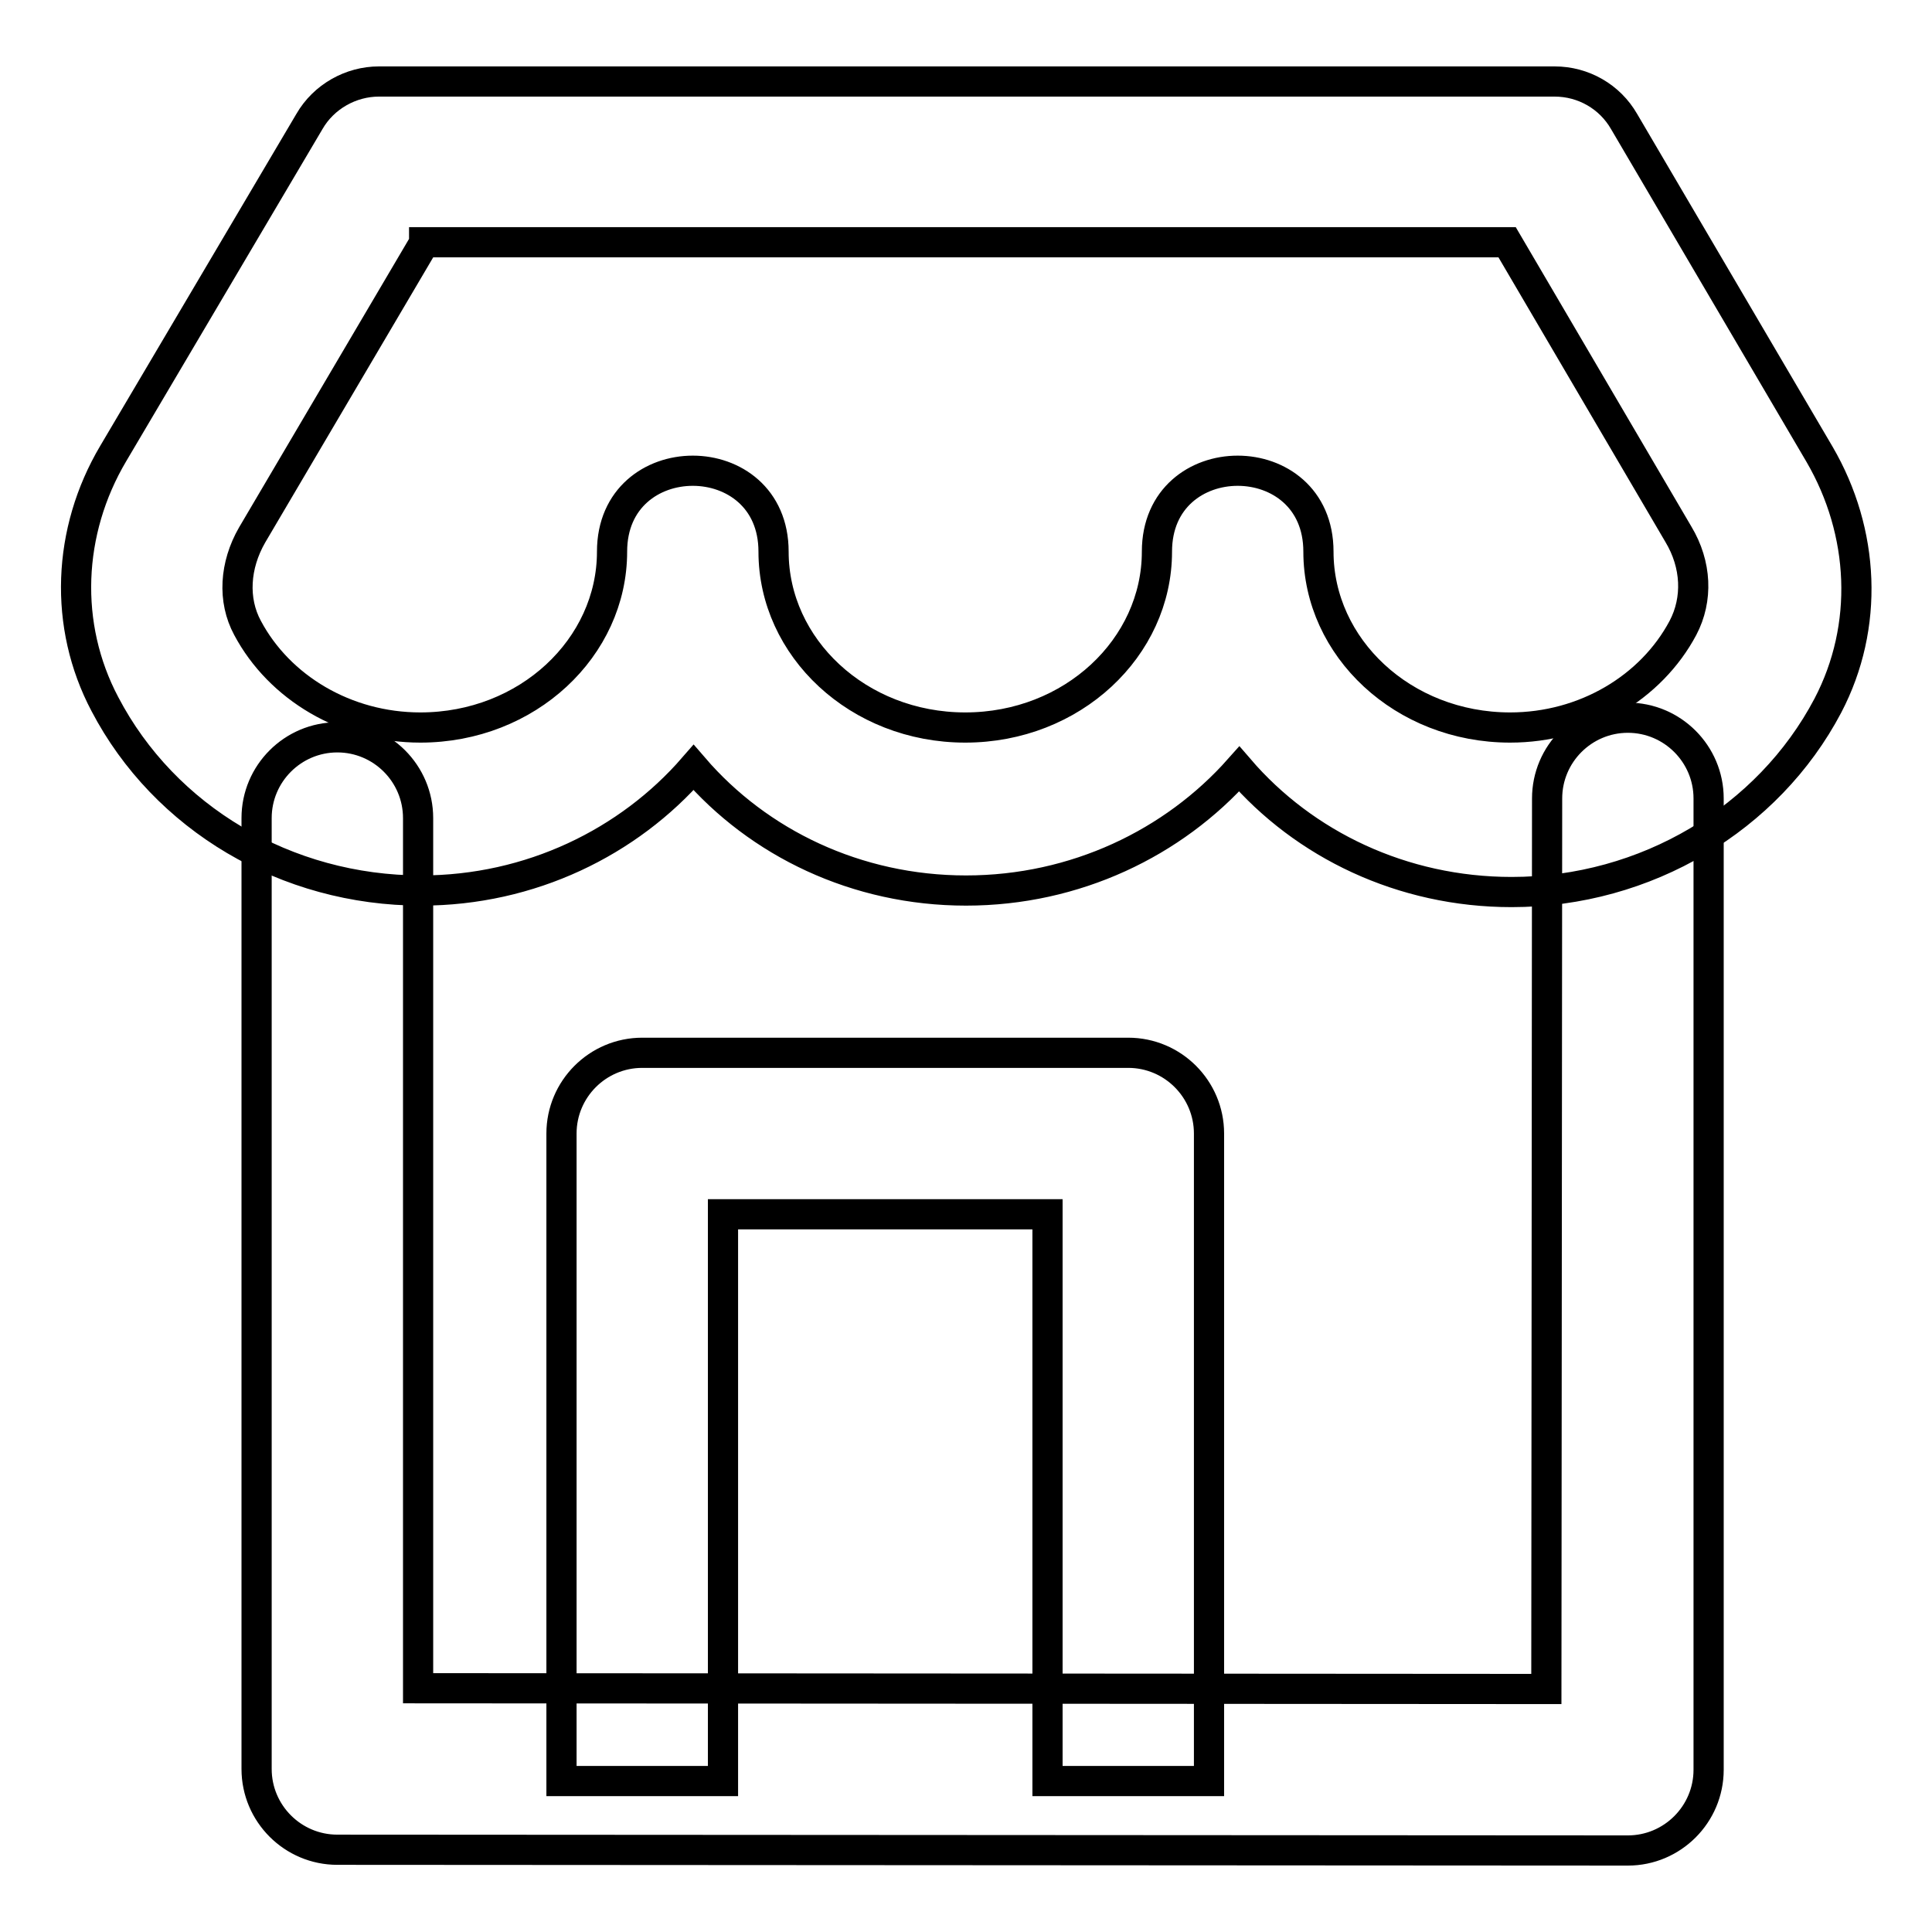
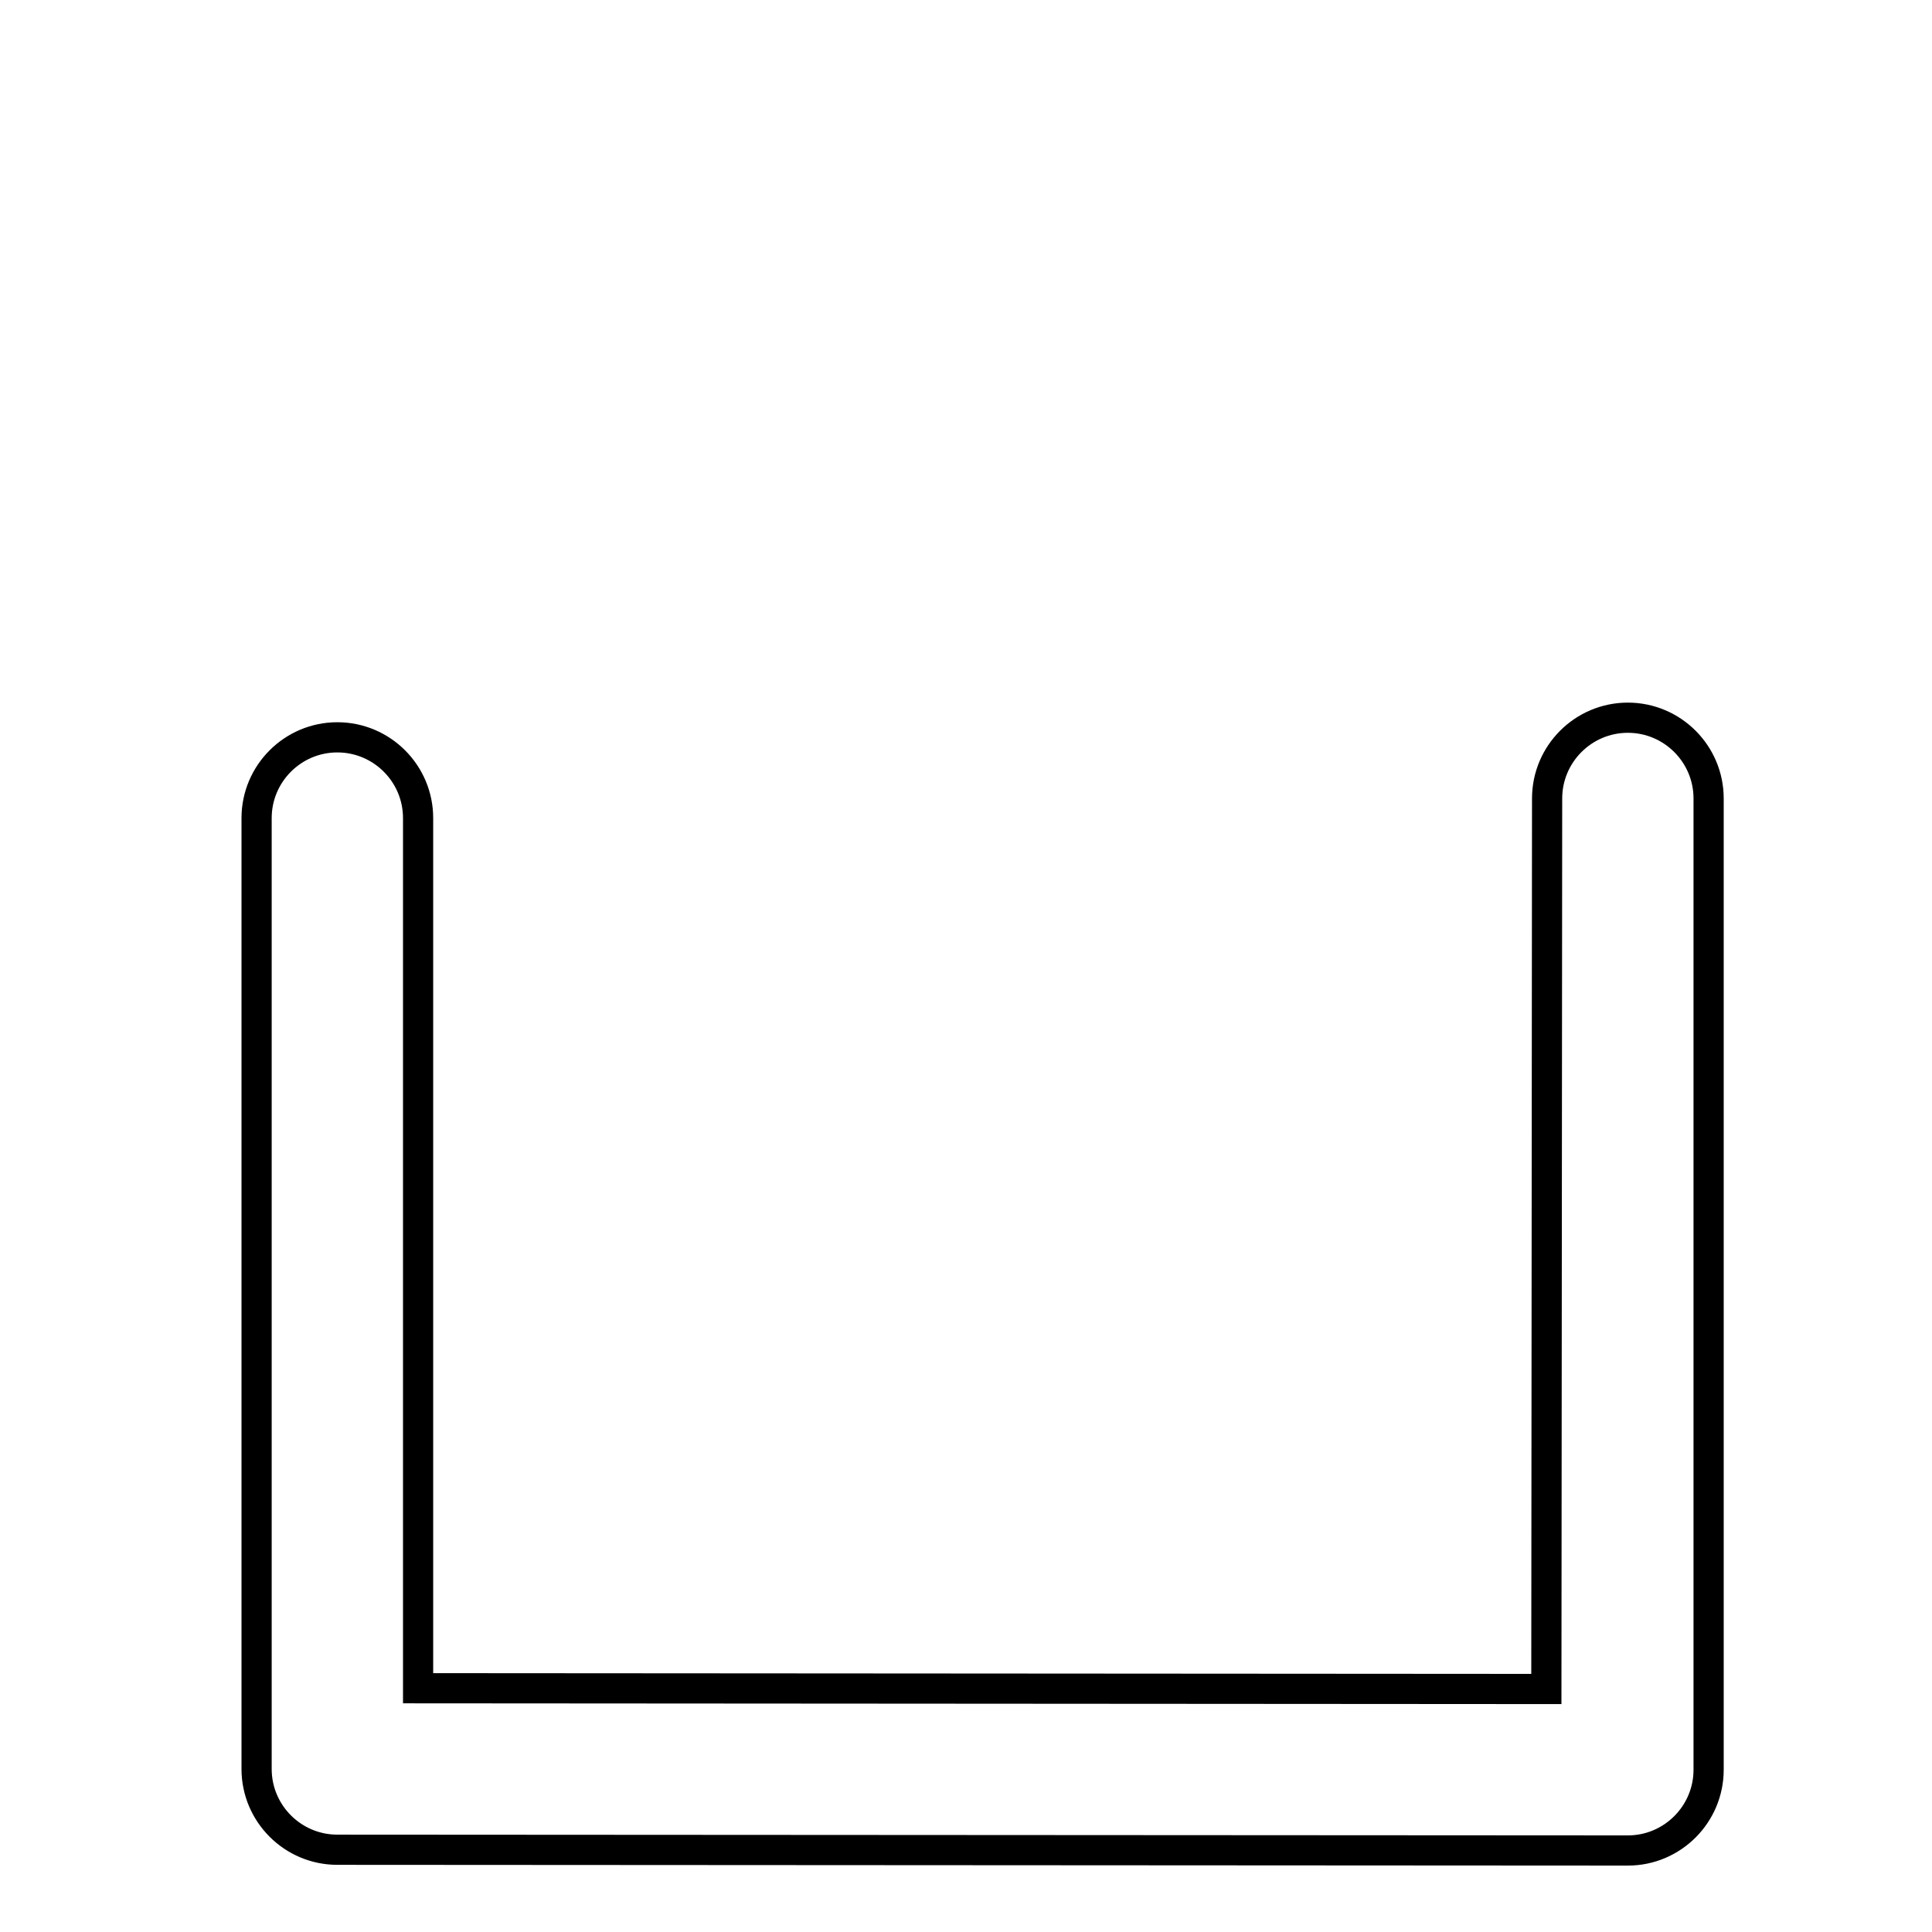
<svg xmlns="http://www.w3.org/2000/svg" version="1.1" x="0px" y="0px" viewBox="0 0 256 256" enable-background="new 0 0 256 256" xml:space="preserve">
  <g>
    <path stroke-width="4" fill-opacity="0" stroke="#000000" d="M205,105.8c0-5.9,4.8-10.7,10.7-10.7s10.7,4.8,10.7,10.7v128.7c0,5.9-4.8,10.7-10.7,10.7l-171-0.1 c-5.9,0-10.7-4.8-10.7-10.7v-126c0-5.9,4.8-10.7,10.7-10.7c5.9,0,10.7,4.8,10.7,10.7v115.3l149.5,0.1L205,105.8L205,105.8z" />
-     <path stroke-width="4" fill-opacity="0" stroke="#000000" d="M95.8,160.9V236H74.4v-85.8c0-5.9,4.8-10.7,10.7-10.7h64.4c5.9,0,10.7,4.8,10.7,10.7V236h-21.4v-75.1 L95.8,160.9L95.8,160.9z M128,118c-14.5,0-27.5-6.3-36.1-16.3c-8.6,9.9-21.6,16.3-36.1,16.3c-17.9,0-34-9.6-41.9-24.7 c-5.5-10.4-5-22.9,1.1-33.2l26-44c1.9-3.3,5.5-5.3,9.2-5.3H206c3.8,0,7.3,2,9.2,5.3l25.9,44.1c6,10.3,6.6,22.8,1.1,33.3 c-7.9,15-24.1,24.7-41.9,24.7c-14.5,0-27.5-6.3-36.1-16.3C155.5,111.7,142.5,118,128,118z M56.2,32.2L33.4,70.9 c-2.3,4-2.6,8.6-0.6,12.3c4.2,7.9,13,13.2,22.9,13.2c14.2,0,25.4-10.6,25.4-23.3c0-14.3,21.4-14.3,21.4,0 c0,12.7,11.2,23.3,25.4,23.3s25.4-10.6,25.4-23.3c0-14.3,21.4-14.3,21.4,0c0,12.7,11.2,23.3,25.4,23.3c9.9,0,18.7-5.3,22.9-13.2 c2-3.8,1.8-8.4-0.6-12.4l-22.7-38.7H56.2L56.2,32.2z" />
  </g>
</svg>